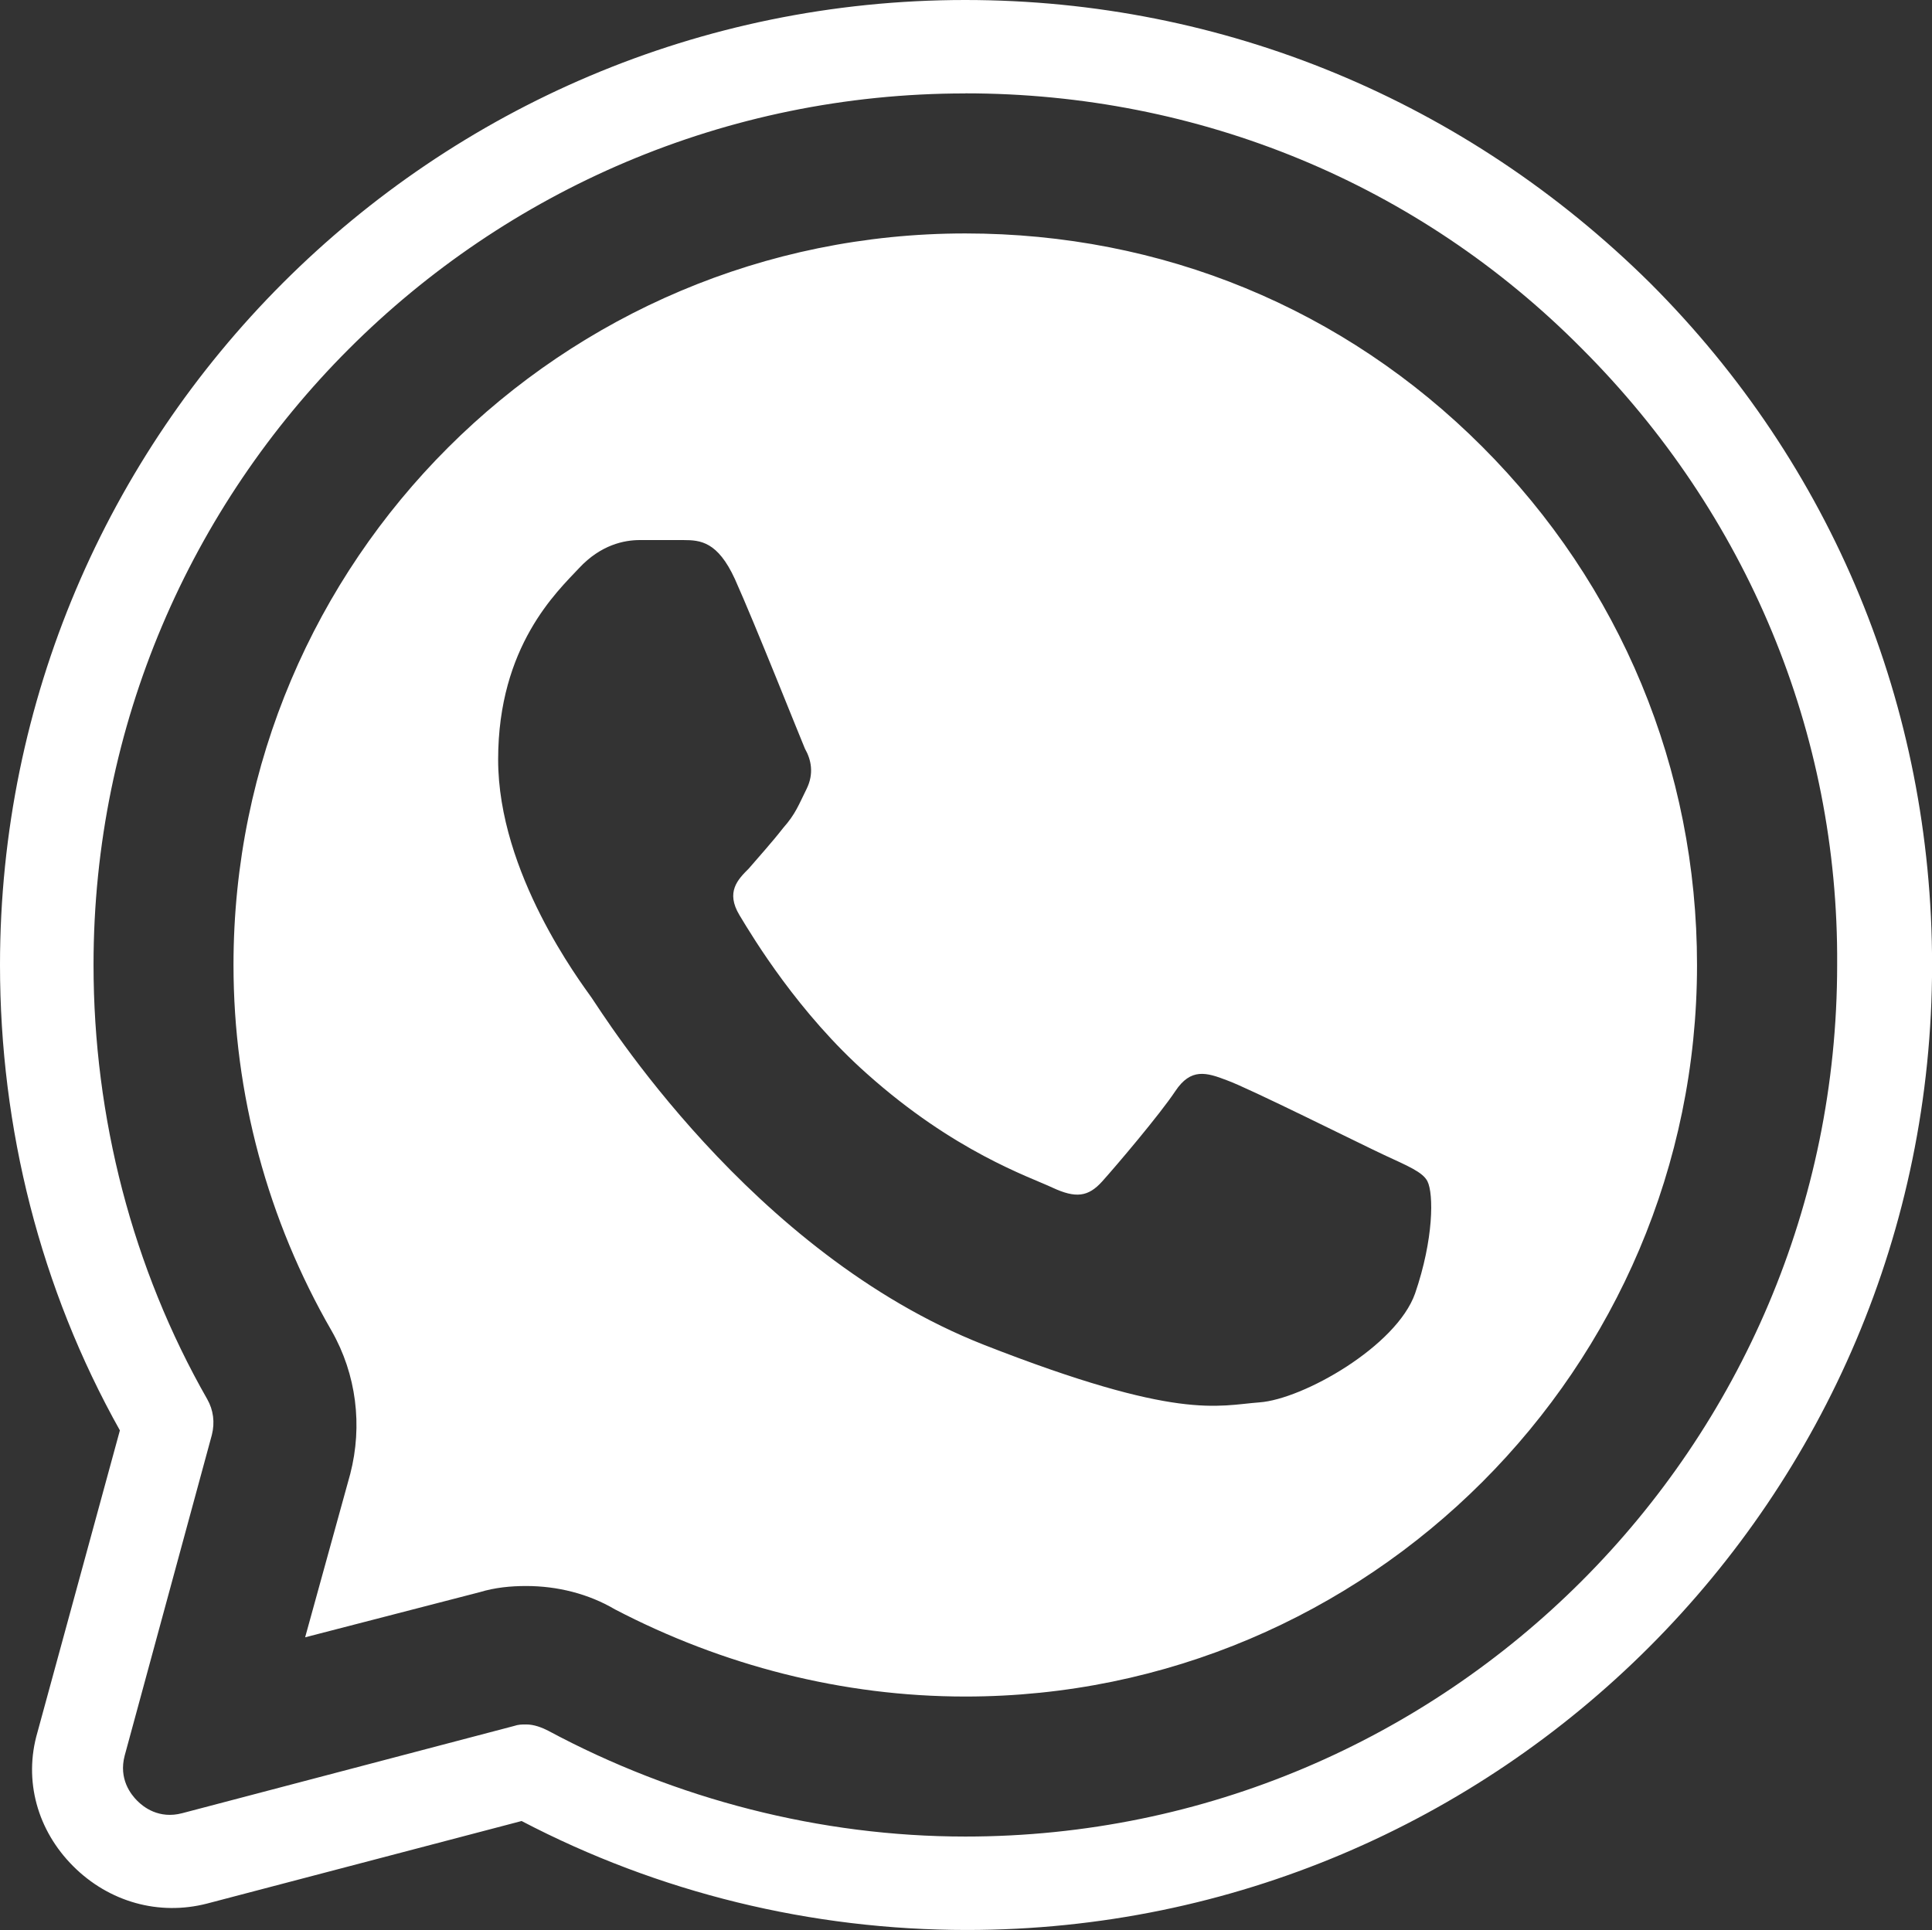
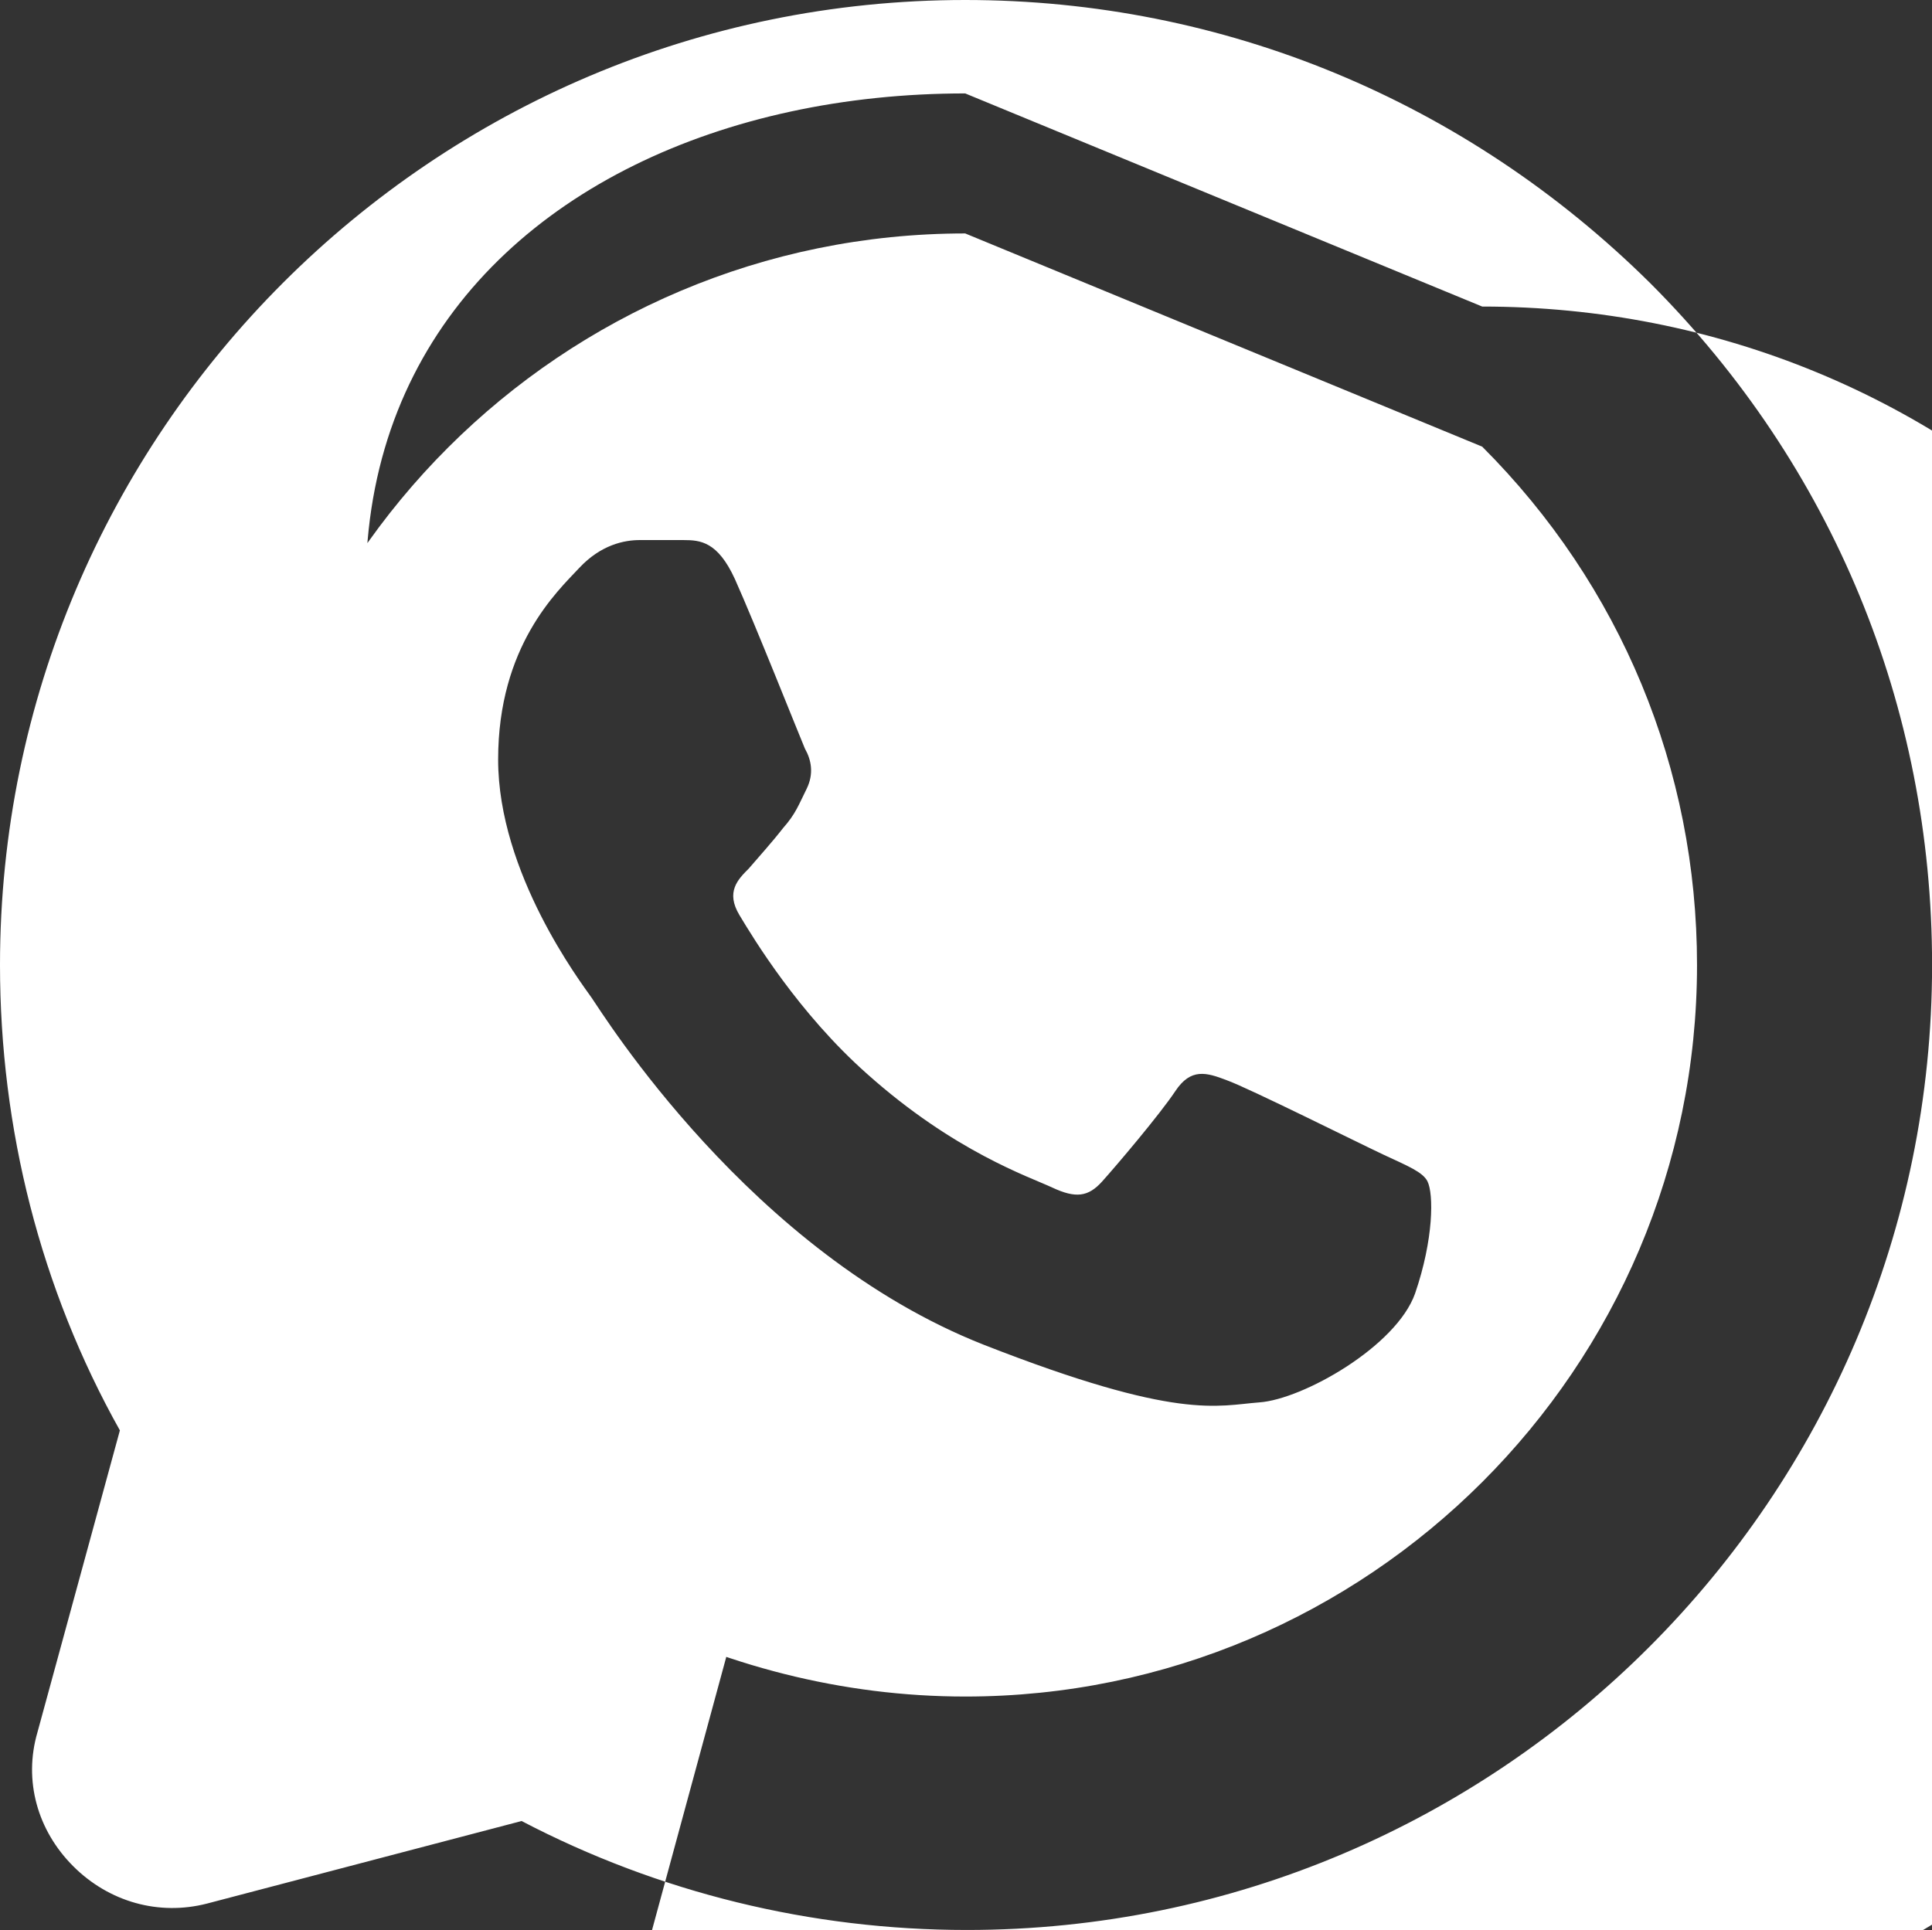
<svg xmlns="http://www.w3.org/2000/svg" id="a" viewBox="0 0 233.83 233.64">
  <rect x="0" y="0" width="233.83" height="233.64" fill="#333333" stroke="none" />
  <defs>
    <style>.b{fill:#fff;}</style>
  </defs>
-   <path class="b" d="M77.44,65.38h5.28c2.07,0,4.14,.19,6.22,4.71,2.45,5.46,7.91,19.22,8.48,20.54,.75,1.32,1.13,3.01,.19,4.9s-1.32,3.01-2.83,4.71c-1.32,1.7-3.02,3.58-4.15,4.9-1.32,1.32-2.83,2.83-1.13,5.65,1.7,2.83,7.16,11.87,15.45,19.22,10.55,9.42,19.6,12.44,22.42,13.76,2.83,1.32,4.34,1.13,6.03-.75,1.7-1.89,6.97-8.1,8.85-10.93,1.88-2.83,3.77-2.26,6.22-1.32,2.64,.94,16.2,7.72,19.03,9.04,2.83,1.32,4.71,2.07,5.27,3.21,.75,1.51,.76,6.97-1.5,13.56-2.26,6.41-13.57,12.81-18.84,13.19-5.09,.38-9.8,2.26-33.35-6.97-28.26-11.12-46.16-40.14-47.48-42.02s-11.31-15.07-11.31-28.83,7.16-20.35,9.8-23.18c2.64-2.83,5.47-3.39,7.35-3.39M116.82,28.26c-48.8,0-88.56,39.57-88.56,88.56,0,15.64,4.15,30.9,11.87,44.28,3.01,5.28,3.77,11.49,2.26,17.33l-5.46,19.78,21.11-5.46c1.88-.57,3.77-.75,5.65-.75,3.77,0,7.54,.94,10.74,2.83,13,6.78,27.51,10.55,42.4,10.55,48.8,0,88.56-39.76,88.56-88.56,0-23.74-9.24-45.98-26-62.75s-38.81-25.81-62.55-25.81m0-16.96c28.26,0,54.83,10.93,74.61,30.9,19.97,19.97,31.09,46.54,30.9,74.61,0,58.22-47.29,105.52-105.52,105.52-17.52,0-35.05-4.52-50.5-12.82-.75-.38-1.69-.75-2.63-.75-.57,0-.94,0-1.51,.19l-40.13,10.55c-2.83,.75-4.71-.75-5.46-1.51-.75-.75-2.26-2.63-1.51-5.46l10.55-38.82c.38-1.51,.19-3.01-.56-4.33-9.04-15.83-13.76-34.11-13.76-52.57C11.31,58.6,58.6,11.31,116.82,11.31m0-11.31C52.38,0,0,52.38,0,116.82c0,19.78,4.9,39.19,14.51,56.34l-9.98,36.56c-1.7,5.84,0,11.87,4.33,16.2,4.33,4.33,10.37,6.03,16.21,4.52l38.06-9.99c16.58,8.67,35.04,13.19,53.89,13.19,64.44,0,116.82-52.38,116.82-116.82,0-31.28-12.06-60.48-34.1-82.53C177.49,12.25,148.1,0,116.82,0" />
+   <path class="b" d="M77.44,65.38h5.28c2.07,0,4.14,.19,6.22,4.71,2.45,5.46,7.91,19.22,8.48,20.54,.75,1.32,1.13,3.01,.19,4.9s-1.32,3.01-2.83,4.71c-1.32,1.7-3.02,3.58-4.15,4.9-1.32,1.32-2.83,2.83-1.13,5.65,1.7,2.83,7.16,11.87,15.45,19.22,10.55,9.42,19.6,12.44,22.42,13.76,2.83,1.32,4.34,1.13,6.03-.75,1.7-1.89,6.97-8.1,8.85-10.93,1.88-2.83,3.77-2.26,6.22-1.32,2.64,.94,16.2,7.72,19.03,9.04,2.83,1.32,4.71,2.07,5.27,3.21,.75,1.51,.76,6.97-1.5,13.56-2.26,6.41-13.57,12.81-18.84,13.19-5.09,.38-9.8,2.26-33.35-6.97-28.26-11.12-46.16-40.14-47.48-42.02s-11.31-15.07-11.31-28.83,7.16-20.35,9.8-23.18c2.64-2.83,5.47-3.39,7.35-3.39M116.82,28.26c-48.8,0-88.56,39.57-88.56,88.56,0,15.64,4.15,30.9,11.87,44.28,3.01,5.28,3.77,11.49,2.26,17.33l-5.46,19.78,21.11-5.46c1.88-.57,3.77-.75,5.65-.75,3.77,0,7.54,.94,10.74,2.83,13,6.78,27.51,10.55,42.4,10.55,48.8,0,88.56-39.76,88.56-88.56,0-23.74-9.24-45.98-26-62.75m0-16.96c28.26,0,54.83,10.93,74.61,30.9,19.97,19.97,31.09,46.54,30.9,74.61,0,58.22-47.29,105.52-105.52,105.52-17.52,0-35.05-4.52-50.5-12.82-.75-.38-1.69-.75-2.63-.75-.57,0-.94,0-1.51,.19l-40.13,10.55c-2.83,.75-4.71-.75-5.46-1.51-.75-.75-2.26-2.63-1.51-5.46l10.55-38.82c.38-1.51,.19-3.01-.56-4.33-9.04-15.83-13.76-34.11-13.76-52.57C11.31,58.6,58.6,11.31,116.82,11.31m0-11.31C52.38,0,0,52.38,0,116.82c0,19.78,4.9,39.19,14.51,56.34l-9.98,36.56c-1.7,5.84,0,11.87,4.33,16.2,4.33,4.33,10.37,6.03,16.21,4.52l38.06-9.99c16.58,8.67,35.04,13.19,53.89,13.19,64.44,0,116.82-52.38,116.82-116.82,0-31.28-12.06-60.48-34.1-82.53C177.49,12.25,148.1,0,116.82,0" />
</svg>